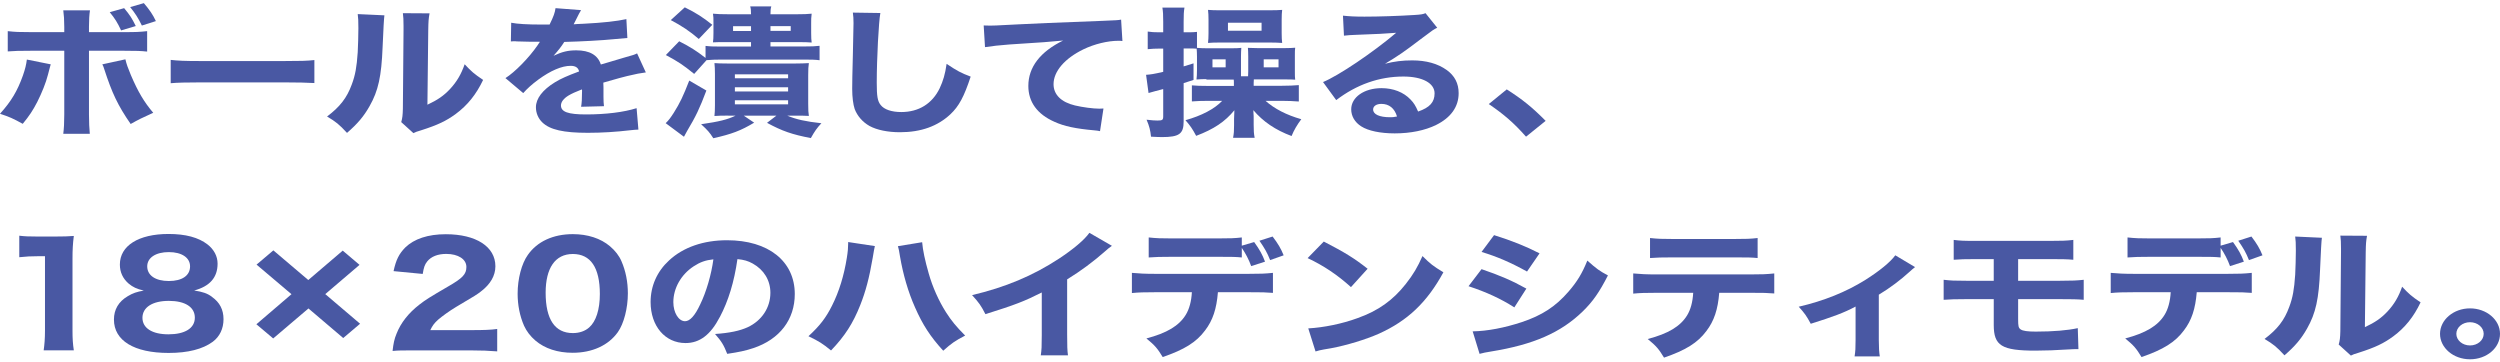
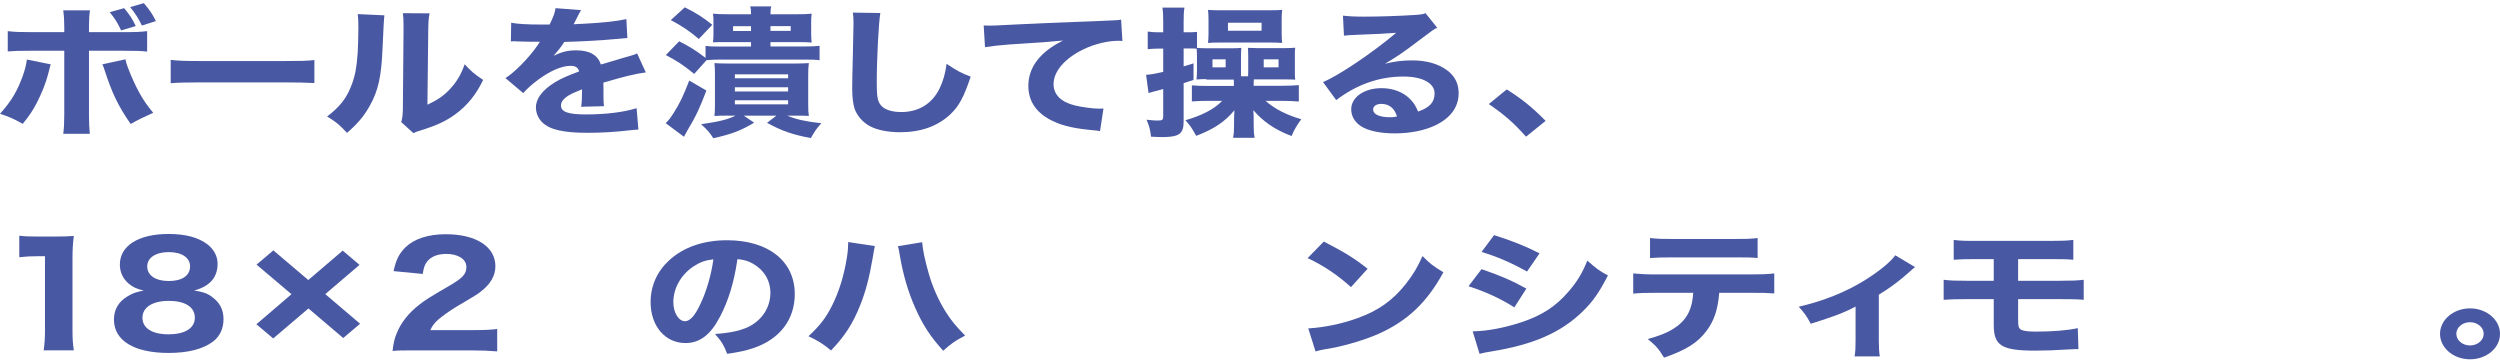
<svg xmlns="http://www.w3.org/2000/svg" id="_レイヤー_2" viewBox="0 0 303.45 44">
  <defs>
    <style>.cls-1{fill:none;}.cls-2{clip-path:url(#clippath);}.cls-3{fill:#4958a3;}</style>
    <clipPath id="clippath">
      <rect class="cls-1" width="303.45" height="44" />
    </clipPath>
  </defs>
  <g id="_デザイン2">
    <g class="cls-2">
      <path class="cls-3" d="m6.16,7.81c-.06.2-.08.25-.34,1.26-.24.97-.76,2.24-1.3,3.31-.54,1.04-.94,1.65-1.76,2.65C1.56,14.37,1.16,14.19,0,13.81c1.38-1.53,2.12-2.79,2.78-4.64.28-.8.4-1.31.48-1.94l2.9.58Zm1.64-4.57c0-.83-.04-1.39-.12-1.99h3.24c-.08.56-.12,1.16-.12,1.97v.68h4.14c1.64,0,2-.02,2.92-.12v2.48c-.82-.08-1.2-.1-2.88-.1h-4.18v7.75c0,.9.04,1.75.1,2.33h-3.22c.08-.65.12-1.29.12-2.33v-7.75h-3.98c-1.6,0-1.98.02-2.88.08v-2.46c.92.1,1.28.12,2.88.12h3.98v-.66Zm7.42,3.96c.14.59.3,1.04.66,1.9.88,2.06,1.62,3.3,2.72,4.59-1.44.65-1.74.8-2.74,1.36-1.56-2.26-2.26-3.74-3.22-6.7-.06-.2-.1-.31-.22-.54l2.8-.61Zm-.16-6.22c.72.87.94,1.21,1.42,2.18l-1.78.53c-.44-.94-.74-1.43-1.38-2.21l1.74-.49Zm2.4-.6c.7.82,1.1,1.41,1.46,2.18l-1.7.54c-.46-.94-.78-1.44-1.42-2.24l1.66-.48Z" />
      <path class="cls-3" d="m20.72,7.27c.9.1,1.62.14,3.66.14h10.12c2.02,0,2.74-.02,3.66-.12v2.79c-.8-.05-2.12-.08-3.68-.08h-10.1c-1.74,0-2.88.03-3.66.1v-2.82Z" />
      <path class="cls-3" d="m46.66,1.86q-.08.51-.22,3.86c-.14,3.54-.52,5.3-1.58,7.16-.7,1.24-1.44,2.12-2.74,3.25-.96-1.04-1.34-1.34-2.42-1.99,1.54-1.16,2.4-2.24,3-3.89.42-1.12.6-2.11.72-3.91.04-.83.08-1.99.08-2.91s-.02-1.27-.08-1.72l3.24.15Zm5.48-.25c-.12.7-.14.9-.16,2.06l-.1,9.04c1.24-.58,1.98-1.09,2.74-1.9.82-.88,1.36-1.8,1.78-3.01.82.88,1.14,1.16,2.24,1.9-.84,1.77-1.9,3.08-3.32,4.13-1.16.85-2.18,1.34-4.22,1.99-.5.15-.66.2-.92.34l-1.48-1.34c.14-.48.18-.82.2-1.63l.08-9.55v-.48c0-.75-.02-1.14-.08-1.56l3.24.02Z" />
      <path class="cls-3" d="m62.05,2.76c.74.15,2.02.22,3.66.22h1c.5-1.02.64-1.43.72-1.99l3.1.24q-.14.19-.74,1.41c-.08.15-.08.17-.16.31.3-.03.36-.03,1.24-.07,2.38-.12,4.02-.31,5.16-.56l.12,2.29q-.62.05-1.58.14c-1.46.15-4.06.29-6.08.34-.38.6-.66.95-1.3,1.68,1.04-.49,1.76-.66,2.76-.66,1.62,0,2.62.58,2.98,1.72.18-.05.54-.15,1.06-.31.78-.24.88-.27,1.78-.53,1.14-.32,1.22-.34,1.56-.51l1.06,2.31c-.58.07-1.24.19-2.26.44q-.48.1-2.9.8l.02.56v1.16c0,.51.02.8.06,1.14l-2.78.07c.08-.32.12-1.07.12-1.97,0-.02,0-.07-.02-.14-.82.32-1.22.51-1.6.73-.62.37-.94.8-.94,1.22,0,.78.86,1.09,3.04,1.09,2.42,0,4.58-.27,6.14-.76l.22,2.6c-.38.02-.46.02-1,.08-1.68.2-3.46.31-5.14.31-2.94,0-4.6-.37-5.52-1.26-.5-.48-.78-1.14-.78-1.84,0-1.05.8-2.11,2.32-3.04.66-.41,1.54-.8,2.92-1.31-.1-.46-.44-.68-1.02-.68-1.08,0-2.44.58-3.94,1.68-.82.61-1.32,1.07-1.82,1.63l-2.16-1.82c1.12-.7,2.86-2.46,3.9-3.98.18-.29.2-.31.3-.43-1.12,0-1.28,0-1.86-.02-.38-.02-.7-.02-.76-.02-.18,0-.3,0-.34-.02h-.28c-.08,0-.18,0-.3.02l.04-2.29Z" />
      <path class="cls-3" d="m85.74,10.99c-.82,2.18-1.28,3.14-2.34,4.91-.16.29-.24.42-.38.7l-2.22-1.65c.36-.34.6-.66,1-1.29.72-1.14,1.14-2.02,1.86-3.88l2.08,1.21Zm5.42-5.88h-2.84c-1.02,0-1.22,0-1.78.03.04-.32.06-.53.06-1.12v-1.22c0-.58,0-.77-.06-1.14.54.05.94.07,1.92.07h2.7c0-.44-.02-.7-.1-.95h2.56c-.08.27-.1.49-.1.95h3.18c.86,0,1.32-.02,1.82-.07-.06.46-.06.68-.06,1.17v1.17c0,.61.02.82.06,1.16-.38-.03-.84-.05-1.6-.05h-3.4v.53h4c1,0,1.46-.02,1.96-.08v1.75c-.5-.07-1.02-.08-1.92-.08h-9.98c-.66,0-1.32.02-1.82.07l-1.5,1.67c-1.32-1.07-1.92-1.48-3.44-2.29l1.62-1.67c1.34.68,2.06,1.14,3.2,2.02v-1.46c.56.07,1.06.08,1.92.08h3.6v-.53Zm-8.04-4.22c1.38.68,2.2,1.21,3.34,2.12l-1.64,1.72c-1.1-.95-2.1-1.61-3.4-2.29l1.7-1.55Zm5.28,13.14c-.88,0-1.2.02-1.68.05.04-.42.06-.7.06-1.29v-3.82c0-.58-.02-.88-.06-1.31.46.03.76.05,1.64.05h8.12c.72,0,1.18-.02,1.7-.05-.06.42-.08.76-.08,1.46v3.47c0,.76.02,1.1.08,1.48-.56-.03-.8-.03-1.7-.03h-.92c1.1.46,2.24.71,4.14.92-.56.6-.8.95-1.28,1.8-2.26-.43-3.48-.85-5.32-1.85l1.14-.87h-3.96l1.26.85c-1.62.97-2.7,1.38-4.96,1.89-.44-.7-.68-.97-1.48-1.7,2.2-.32,3.18-.56,4.18-1.04h-.88Zm.58-10.85v.58h2.18v-.58h-2.18Zm.22,6.32h6.46v-.48h-6.46v.48Zm0,1.6h6.46v-.51h-6.46v.51Zm0,1.56h6.46v-.49h-6.46v.49Zm4.32-8.91h2.46v-.58h-2.46v.58Z" />
      <path class="cls-3" d="m106.86,1.57c-.2,1-.44,5.54-.44,8.48,0,1.65.1,2.23.48,2.7.42.54,1.32.85,2.5.85,2.12,0,3.76-1.02,4.66-2.89.42-.9.66-1.7.84-2.96,1.3.87,1.74,1.1,2.92,1.55-.8,2.43-1.42,3.59-2.46,4.57-1.54,1.44-3.56,2.18-6.12,2.18-1.48,0-2.8-.27-3.7-.76-.84-.48-1.48-1.21-1.8-2.06-.18-.54-.3-1.43-.3-2.43,0-.76.02-1.87.08-4.11.06-2.35.08-3.38.08-3.89,0-.56-.02-.8-.08-1.27l3.34.05Z" />
      <path class="cls-3" d="m119.4,3.09c.46.02.7.02.78.02.38,0,.5,0,3.34-.15,1.38-.08,4.82-.22,10.32-.43,1.76-.07,1.88-.08,2.24-.15l.16,2.6c-.24-.03-.3-.03-.48-.03-1.3,0-2.92.39-4.26,1.04-2.26,1.1-3.62,2.67-3.62,4.23,0,1.26.92,2.18,2.6,2.58.92.22,2.22.39,2.96.39.12,0,.26,0,.5-.02l-.42,2.75c-.26-.05-.34-.07-.7-.1-2.24-.2-3.64-.49-4.84-1.04-2.08-.92-3.16-2.4-3.16-4.35,0-2.28,1.44-4.15,4.22-5.51-1.98.19-2.08.19-6.54.48-1.1.08-2.18.2-2.94.32l-.16-2.63Z" />
      <path class="cls-3" d="m146.43,9.6c-.44,0-.86.02-1.2.05.04-.31.06-.66.06-1.19v-1.58c0-.44-.02-.7-.04-.97-.24-.02-.48-.03-.9-.03h-.68v2.18c.36-.1.62-.19,1.2-.37v2.01c-.62.2-.72.24-1.2.39v4.66c0,1.5-.54,1.89-2.64,1.89-.38,0-.68-.02-1.32-.05-.08-.77-.2-1.27-.54-2.06.68.08,1.02.1,1.32.1.6,0,.7-.07.7-.51v-3.31c-.34.08-.54.15-.92.24-.44.12-.56.15-.86.24l-.3-2.21c.52-.03.98-.1,2.08-.36v-2.82h-.52c-.44,0-.88.02-1.36.07v-2.14c.46.07.82.09,1.38.09h.5v-1.27c0-.87-.02-1.22-.1-1.73h2.68c-.08.49-.1.88-.1,1.73v1.27h.68c.38,0,.62-.02.94-.05v1.94c.36.03.76.05,1.28.05h2.9c.54,0,.94-.02,1.2-.05-.02.27-.04.66-.04,1.04v2.41h.86c.02-.24.02-.36.02-.58v-1.82c0-.48-.02-.78-.04-1.05.04,0,.42.02,1.16.03h3.34c.54,0,.92-.02,1.24-.05-.04.22-.04.48-.04,1.07v1.82c0,.49,0,.7.04.99-.34-.02-.58-.03-1.02-.03h-4c-.02.19-.02.26-.02.43v.34h3.44c.78,0,1.46-.03,2.04-.08v1.99c-.62-.05-1.36-.08-2.06-.08h-1.98c1.06.95,2.54,1.72,4.34,2.23-.52.7-.88,1.31-1.18,2.04-1.96-.73-3.46-1.75-4.64-3.14q0,.17.02.44c.02.1.02.39.02.63v.71c0,.71.02,1.07.12,1.58h-2.62c.1-.53.12-.83.12-1.53v-.78c0-.15.02-.54.04-1.04-1.14,1.39-2.48,2.29-4.64,3.11-.44-.83-.74-1.27-1.3-1.9,1.94-.54,3.52-1.36,4.46-2.35h-1.66c-.8,0-1.4.02-2.02.07v-1.95c.58.05,1.02.07,2.02.07h3.08v-.34c0-.2,0-.29-.02-.43h-3.32Zm.26-7.19c0-.53-.02-.83-.06-1.21.44.03.78.05,1.44.05h5.84c.86,0,1.38-.02,1.72-.05-.04.32-.06.65-.06,1.19v1.63c0,.53.02.85.06,1.19-.46-.03-.96-.05-1.62-.05h-5.86c-.68,0-1.12.02-1.52.05.04-.34.06-.71.06-1.19v-1.61Zm.48,5.76h1.6v-.97h-1.6v.97Zm1.88-4.44h4.08v-.97h-4.08v.97Zm4.34,4.44h1.8v-.97h-1.8v.97Z" />
      <path class="cls-3" d="m163.01,1.9c.74.08,1.4.12,2.6.12,1.72,0,4.2-.08,6.06-.2.78-.05,1.02-.08,1.36-.22l1.42,1.77c-.42.2-.44.2-2,1.38-2.08,1.58-2.72,2.02-4.34,2.99,1.14-.29,2.14-.41,3.3-.41,1.7,0,3.1.39,4.18,1.16.98.7,1.46,1.63,1.46,2.82,0,1.65-.94,2.97-2.74,3.86-1.34.66-3.1,1.02-5.02,1.02-1.74,0-3.22-.31-4.06-.85-.78-.49-1.22-1.24-1.22-2.07,0-1.46,1.56-2.57,3.68-2.57,1.42,0,2.68.49,3.52,1.38.4.41.62.77.92,1.46,1.42-.49,2-1.14,2-2.21,0-1.24-1.48-2.04-3.78-2.04-2.94,0-5.68.97-8.16,2.86l-1.6-2.19c1.88-.77,6.06-3.59,8.88-5.98-1.64.12-1.98.14-4.92.25-.64.03-.82.03-1.42.1l-.12-2.41Zm4.66,10.71c-.6,0-1,.27-1,.68,0,.59.76.94,2.06.94.3,0,.38,0,.84-.09-.3-1-.96-1.53-1.9-1.53Z" />
-       <path class="cls-3" d="m182.89,10.85c1.9,1.21,3.1,2.18,4.72,3.82l-2.38,1.92c-1.48-1.67-2.66-2.69-4.52-3.96l2.18-1.78Z" />
+       <path class="cls-3" d="m182.89,10.85c1.9,1.21,3.1,2.18,4.72,3.82l-2.38,1.92c-1.48-1.67-2.66-2.69-4.52-3.96l2.18-1.78" />
      <path class="cls-3" d="m2.34,28.61c.66.08,1.16.1,2.18.1h2.18c1.2,0,1.48-.02,2.26-.07-.12.95-.16,1.68-.16,2.75v8.75c0,.95.04,1.6.16,2.38h-3.66c.1-.68.16-1.44.16-2.38v-9.04h-.88c-.78,0-1.4.03-2.24.12v-2.62Z" />
      <path class="cls-3" d="m25.73,36.04c.94.66,1.4,1.55,1.4,2.7s-.46,2.11-1.3,2.74c-1.22.9-3.02,1.36-5.36,1.36-4.2,0-6.64-1.5-6.64-4.05,0-1.22.56-2.18,1.68-2.84.6-.36,1.08-.53,1.94-.68-.86-.2-1.32-.42-1.84-.85-.7-.61-1.06-1.38-1.06-2.31,0-2.28,2.26-3.71,5.9-3.71,2.08,0,3.64.42,4.74,1.27.78.61,1.22,1.43,1.22,2.33,0,1.68-.94,2.75-2.84,3.26,1.06.17,1.58.34,2.16.77Zm-8.44,2.53c0,1.26,1.18,2.01,3.16,2.01s3.2-.73,3.2-2.02-1.18-2.04-3.16-2.04-3.2.78-3.2,2.06Zm.58-6.24c0,1.1,1,1.78,2.62,1.78s2.58-.66,2.58-1.78c0-1.05-1-1.73-2.58-1.73s-2.62.68-2.62,1.73Z" />
      <path class="cls-3" d="m43.7,39.3l-2.04,1.73-4.22-3.59-4.28,3.64-2.04-1.72,4.26-3.65-4.24-3.59,2.04-1.73,4.24,3.6,4.18-3.57,2.04,1.73-4.16,3.55,4.22,3.59Z" />
      <path class="cls-3" d="m50.43,42.53c-1.7,0-2.02,0-2.78.07.1-.9.22-1.48.48-2.09.52-1.33,1.46-2.52,2.78-3.54.74-.58,1.34-.95,3.42-2.16,1.84-1.05,2.28-1.53,2.28-2.41,0-.94-1-1.58-2.44-1.58-1.04,0-1.84.32-2.32.92-.3.37-.42.75-.54,1.51l-3.54-.34c.3-1.38.66-2.09,1.42-2.87,1.08-1.05,2.76-1.61,4.92-1.61,3.68,0,6.02,1.51,6.02,3.89,0,1.14-.6,2.18-1.76,3.06-.48.37-.64.48-3,1.87-.82.49-1.74,1.16-2.2,1.56-.46.42-.68.71-.94,1.26h5.06c1.38,0,2.32-.03,3.06-.14v2.72c-1.06-.08-1.88-.12-3.22-.12h-6.7Z" />
-       <path class="cls-3" d="m64.99,41.34c-.62-.53-1.08-1.14-1.38-1.8-.52-1.19-.78-2.52-.78-3.89,0-1.8.48-3.65,1.24-4.71,1.14-1.63,3.08-2.52,5.46-2.52,1.8,0,3.38.51,4.52,1.48.62.53,1.1,1.14,1.38,1.8.52,1.19.78,2.52.78,3.91,0,1.79-.48,3.67-1.22,4.71-1.14,1.6-3.1,2.5-5.48,2.5-1.82,0-3.38-.51-4.52-1.48Zm1.24-5.81c0,3.23,1.12,4.9,3.3,4.9.8,0,1.48-.24,1.98-.68.84-.73,1.3-2.19,1.3-4.06,0-3.21-1.12-4.86-3.28-4.86s-3.3,1.73-3.3,4.71Z" />
      <path class="cls-3" d="m87.37,38.48c-1.12,2.16-2.44,3.16-4.16,3.16-2.48,0-4.24-2.06-4.24-4.98,0-1.94.78-3.71,2.24-5.05,1.72-1.6,4.18-2.45,7.04-2.45,5.02,0,8.22,2.55,8.22,6.53,0,3.09-1.82,5.49-5.02,6.56-.96.32-1.76.49-3.18.7-.42-1.07-.7-1.53-1.48-2.41,1.78-.12,3.02-.39,3.96-.82,1.72-.8,2.76-2.38,2.76-4.18,0-1.51-.78-2.79-2.14-3.55-.58-.32-1.06-.46-1.86-.54-.4,2.8-1.1,5.07-2.14,7.04Zm-3.18-6.15c-1.52,1-2.46,2.65-2.46,4.35,0,1.27.64,2.31,1.42,2.31.58,0,1.2-.66,1.84-2.04.74-1.51,1.36-3.65,1.6-5.47-.96.1-1.62.34-2.4.85Z" />
      <path class="cls-3" d="m106.19,29.88q-.08.29-.26,1.41c-.42,2.45-.86,4.1-1.52,5.76-.88,2.21-1.86,3.74-3.54,5.49-1.04-.85-1.44-1.1-2.74-1.73,1.38-1.27,2.12-2.23,2.86-3.71.86-1.7,1.46-3.67,1.8-5.81.12-.73.16-1.26.16-1.72v-.19l3.24.49Zm5.74-.49c.08.97.34,2.21.8,3.81.46,1.63,1.22,3.33,2.1,4.71.64,1,1.22,1.72,2.32,2.82-1.24.65-1.66.94-2.66,1.84-1.54-1.68-2.5-3.15-3.42-5.25-.84-1.87-1.46-4.05-1.82-6.15-.1-.68-.18-1.04-.26-1.29l2.94-.48Z" />
-       <path class="cls-3" d="m134.97,29.83c-.42.31-.46.34-.76.61-1.52,1.34-3.04,2.46-4.68,3.47v6.7c0,1.36.02,1.94.1,2.52h-3.3c.1-.65.12-1.07.12-2.46v-5.17c-2.08,1.05-3.22,1.5-6.84,2.63-.54-1.05-.78-1.39-1.62-2.31,4.04-.95,7.38-2.35,10.54-4.42,1.76-1.16,3.1-2.29,3.7-3.14l2.74,1.58Z" />
-       <path class="cls-3" d="m147.83,35.47c-.16,2.01-.62,3.42-1.56,4.64-1.06,1.43-2.52,2.33-5.14,3.23-.64-1.05-.94-1.41-1.98-2.26,2.48-.65,3.96-1.53,4.78-2.87.42-.68.68-1.62.74-2.74h-4.44c-1.34,0-2.04.02-2.84.1v-2.45c.92.08,1.52.12,2.88.12h11.28c1.42,0,2-.02,2.96-.12v2.43c-.92-.07-1.26-.08-2.9-.08h-3.78Zm2.9-4.22c-.74-.07-1.1-.08-2.92-.08h-5.54c-1.32,0-2.12.02-2.84.08v-2.43c.92.1,1.46.12,2.88.12h5.44c1.58,0,2.14-.02,2.98-.12v1l1.5-.44c.68.94,1,1.53,1.32,2.38l-1.68.54c-.28-.78-.7-1.58-1.14-2.21v1.16Zm3.44.32c-.36-.9-.64-1.39-1.3-2.35l1.6-.51c.66.87,1,1.44,1.34,2.28l-1.64.58Z" />
      <path class="cls-3" d="m160.68,29.32c2.58,1.33,3.72,2.04,5.32,3.3l-2.02,2.23c-1.66-1.5-3.34-2.62-5.26-3.52l1.96-2.01Zm-1.88,10.54c1.84-.1,4.12-.56,5.96-1.24,2.54-.9,4.32-2.18,5.88-4.16.9-1.14,1.44-2.06,2.02-3.38.94.94,1.3,1.22,2.54,1.97-1.98,3.64-4.34,5.88-7.82,7.45-1.6.71-3.9,1.41-5.82,1.77q-.5.08-.88.15c-.46.08-.58.12-1,.24l-.88-2.79Z" />
      <path class="cls-3" d="m179.83,32.67c2.2.75,3.68,1.38,5.44,2.36l-1.46,2.28c-1.64-1.05-3.42-1.87-5.56-2.57l1.58-2.07Zm-1.08,7.55c1.8-.03,3.86-.43,5.96-1.12,2.46-.82,4.12-1.9,5.68-3.71,1.06-1.22,1.66-2.23,2.28-3.76,1.12,1,1.48,1.26,2.5,1.8-1.04,2.04-1.84,3.18-3.06,4.37-2.66,2.58-5.98,4.03-11.1,4.86-.62.1-1,.17-1.42.29l-.84-2.74Zm2.6-11.68c2.16.68,3.82,1.34,5.52,2.21l-1.52,2.21c-1.98-1.1-3.66-1.82-5.52-2.38l1.52-2.04Z" />
      <path class="cls-3" d="m208.68,35.54c-.16,2.01-.62,3.42-1.56,4.64-1.06,1.43-2.52,2.33-5.14,3.23-.64-1.05-.94-1.41-1.98-2.26,2.48-.65,3.96-1.53,4.78-2.87.42-.68.68-1.61.74-2.74h-4.44c-1.34,0-2.04.02-2.84.1v-2.45c.92.08,1.52.12,2.88.12h11.28c1.42,0,2-.02,2.96-.12v2.43c-.92-.07-1.26-.08-2.9-.08h-3.78Zm-8.4-6.65c.92.1,1.46.12,2.88.12h7.22c1.56,0,2.12-.02,2.96-.12v2.43c-.74-.07-1.1-.08-2.92-.08h-7.3c-1.32,0-2.12.02-2.84.08v-2.43Z" />
      <path class="cls-3" d="m232.45,32.42q-.26.19-.68.58c-1.04.95-2.38,1.97-3.72,2.77v5.52c0,.92.04,1.46.12,1.97h-3.06c.1-.63.12-1,.12-1.97v-4.08c-1.4.75-2.68,1.22-5.44,2.09-.52-.97-.74-1.27-1.46-2.07,3.06-.71,5.74-1.79,8.08-3.25,1.7-1.07,3.06-2.18,3.64-2.99l2.4,1.43Z" />
      <path class="cls-3" d="m238.66,36.31c-1.22,0-2,.02-2.74.08v-2.43c.9.1,1.28.12,2.78.12h3.3v-2.63h-2.1c-1.54,0-1.88.02-2.76.08v-2.41c.8.1,1.18.12,2.8.12h8.76c1.54,0,2.14-.02,2.96-.12v2.41c-.72-.07-1.46-.08-2.9-.08h-3.8v2.63h5.04c1.48,0,2.14-.03,2.92-.12v2.43c-.74-.07-1.5-.08-2.88-.08h-5.08v2.41c0,.87.04,1.07.3,1.26.28.19.84.27,1.84.27,2.12,0,3.88-.15,5.1-.42l.08,2.55h-.3c-.2,0-.36,0-.82.03-1.52.1-2.94.15-4.1.15-4.1,0-5.06-.6-5.06-3.11v-3.14h-3.34Z" />
-       <path class="cls-3" d="m266.64,35.47c-.16,2.01-.62,3.42-1.56,4.64-1.06,1.43-2.52,2.33-5.14,3.23-.64-1.05-.94-1.41-1.98-2.26,2.48-.65,3.96-1.53,4.78-2.87.42-.68.68-1.62.74-2.74h-4.44c-1.34,0-2.04.02-2.84.1v-2.45c.92.08,1.52.12,2.88.12h11.28c1.42,0,2-.02,2.96-.12v2.43c-.92-.07-1.26-.08-2.9-.08h-3.78Zm2.9-4.22c-.74-.07-1.1-.08-2.92-.08h-5.54c-1.32,0-2.12.02-2.84.08v-2.43c.92.1,1.46.12,2.88.12h5.44c1.58,0,2.14-.02,2.98-.12v1l1.5-.44c.68.94,1,1.53,1.32,2.38l-1.68.54c-.28-.78-.7-1.58-1.14-2.21v1.16Zm3.44.32c-.36-.9-.64-1.39-1.3-2.35l1.6-.51c.66.87,1,1.44,1.34,2.28l-1.64.58Z" />
-       <path class="cls-3" d="m281.83,28.86q-.08.51-.22,3.86c-.14,3.54-.52,5.3-1.58,7.16-.7,1.24-1.44,2.12-2.74,3.25-.96-1.04-1.34-1.34-2.42-1.99,1.54-1.16,2.4-2.24,3-3.89.42-1.12.6-2.11.72-3.91.04-.83.08-1.99.08-2.91s-.02-1.27-.08-1.72l3.24.15Zm5.48-.25c-.12.7-.14.9-.16,2.06l-.1,9.04c1.24-.58,1.98-1.09,2.74-1.9.82-.88,1.36-1.8,1.78-3.01.82.88,1.14,1.16,2.24,1.9-.84,1.77-1.9,3.08-3.32,4.13-1.16.85-2.18,1.34-4.22,1.99-.5.15-.66.2-.92.34l-1.48-1.34c.14-.48.18-.82.2-1.63l.08-9.55v-.48c0-.75-.02-1.14-.08-1.56l3.24.02Z" />
      <path class="cls-3" d="m303.45,40.52c0,1.72-1.62,3.09-3.64,3.09s-3.64-1.39-3.64-3.09,1.64-3.09,3.64-3.09,3.64,1.38,3.64,3.09Zm-5.3,0c0,.78.74,1.41,1.66,1.41s1.66-.63,1.66-1.41-.74-1.41-1.66-1.41-1.66.63-1.66,1.41Z" />
    </g>
  </g>
</svg>